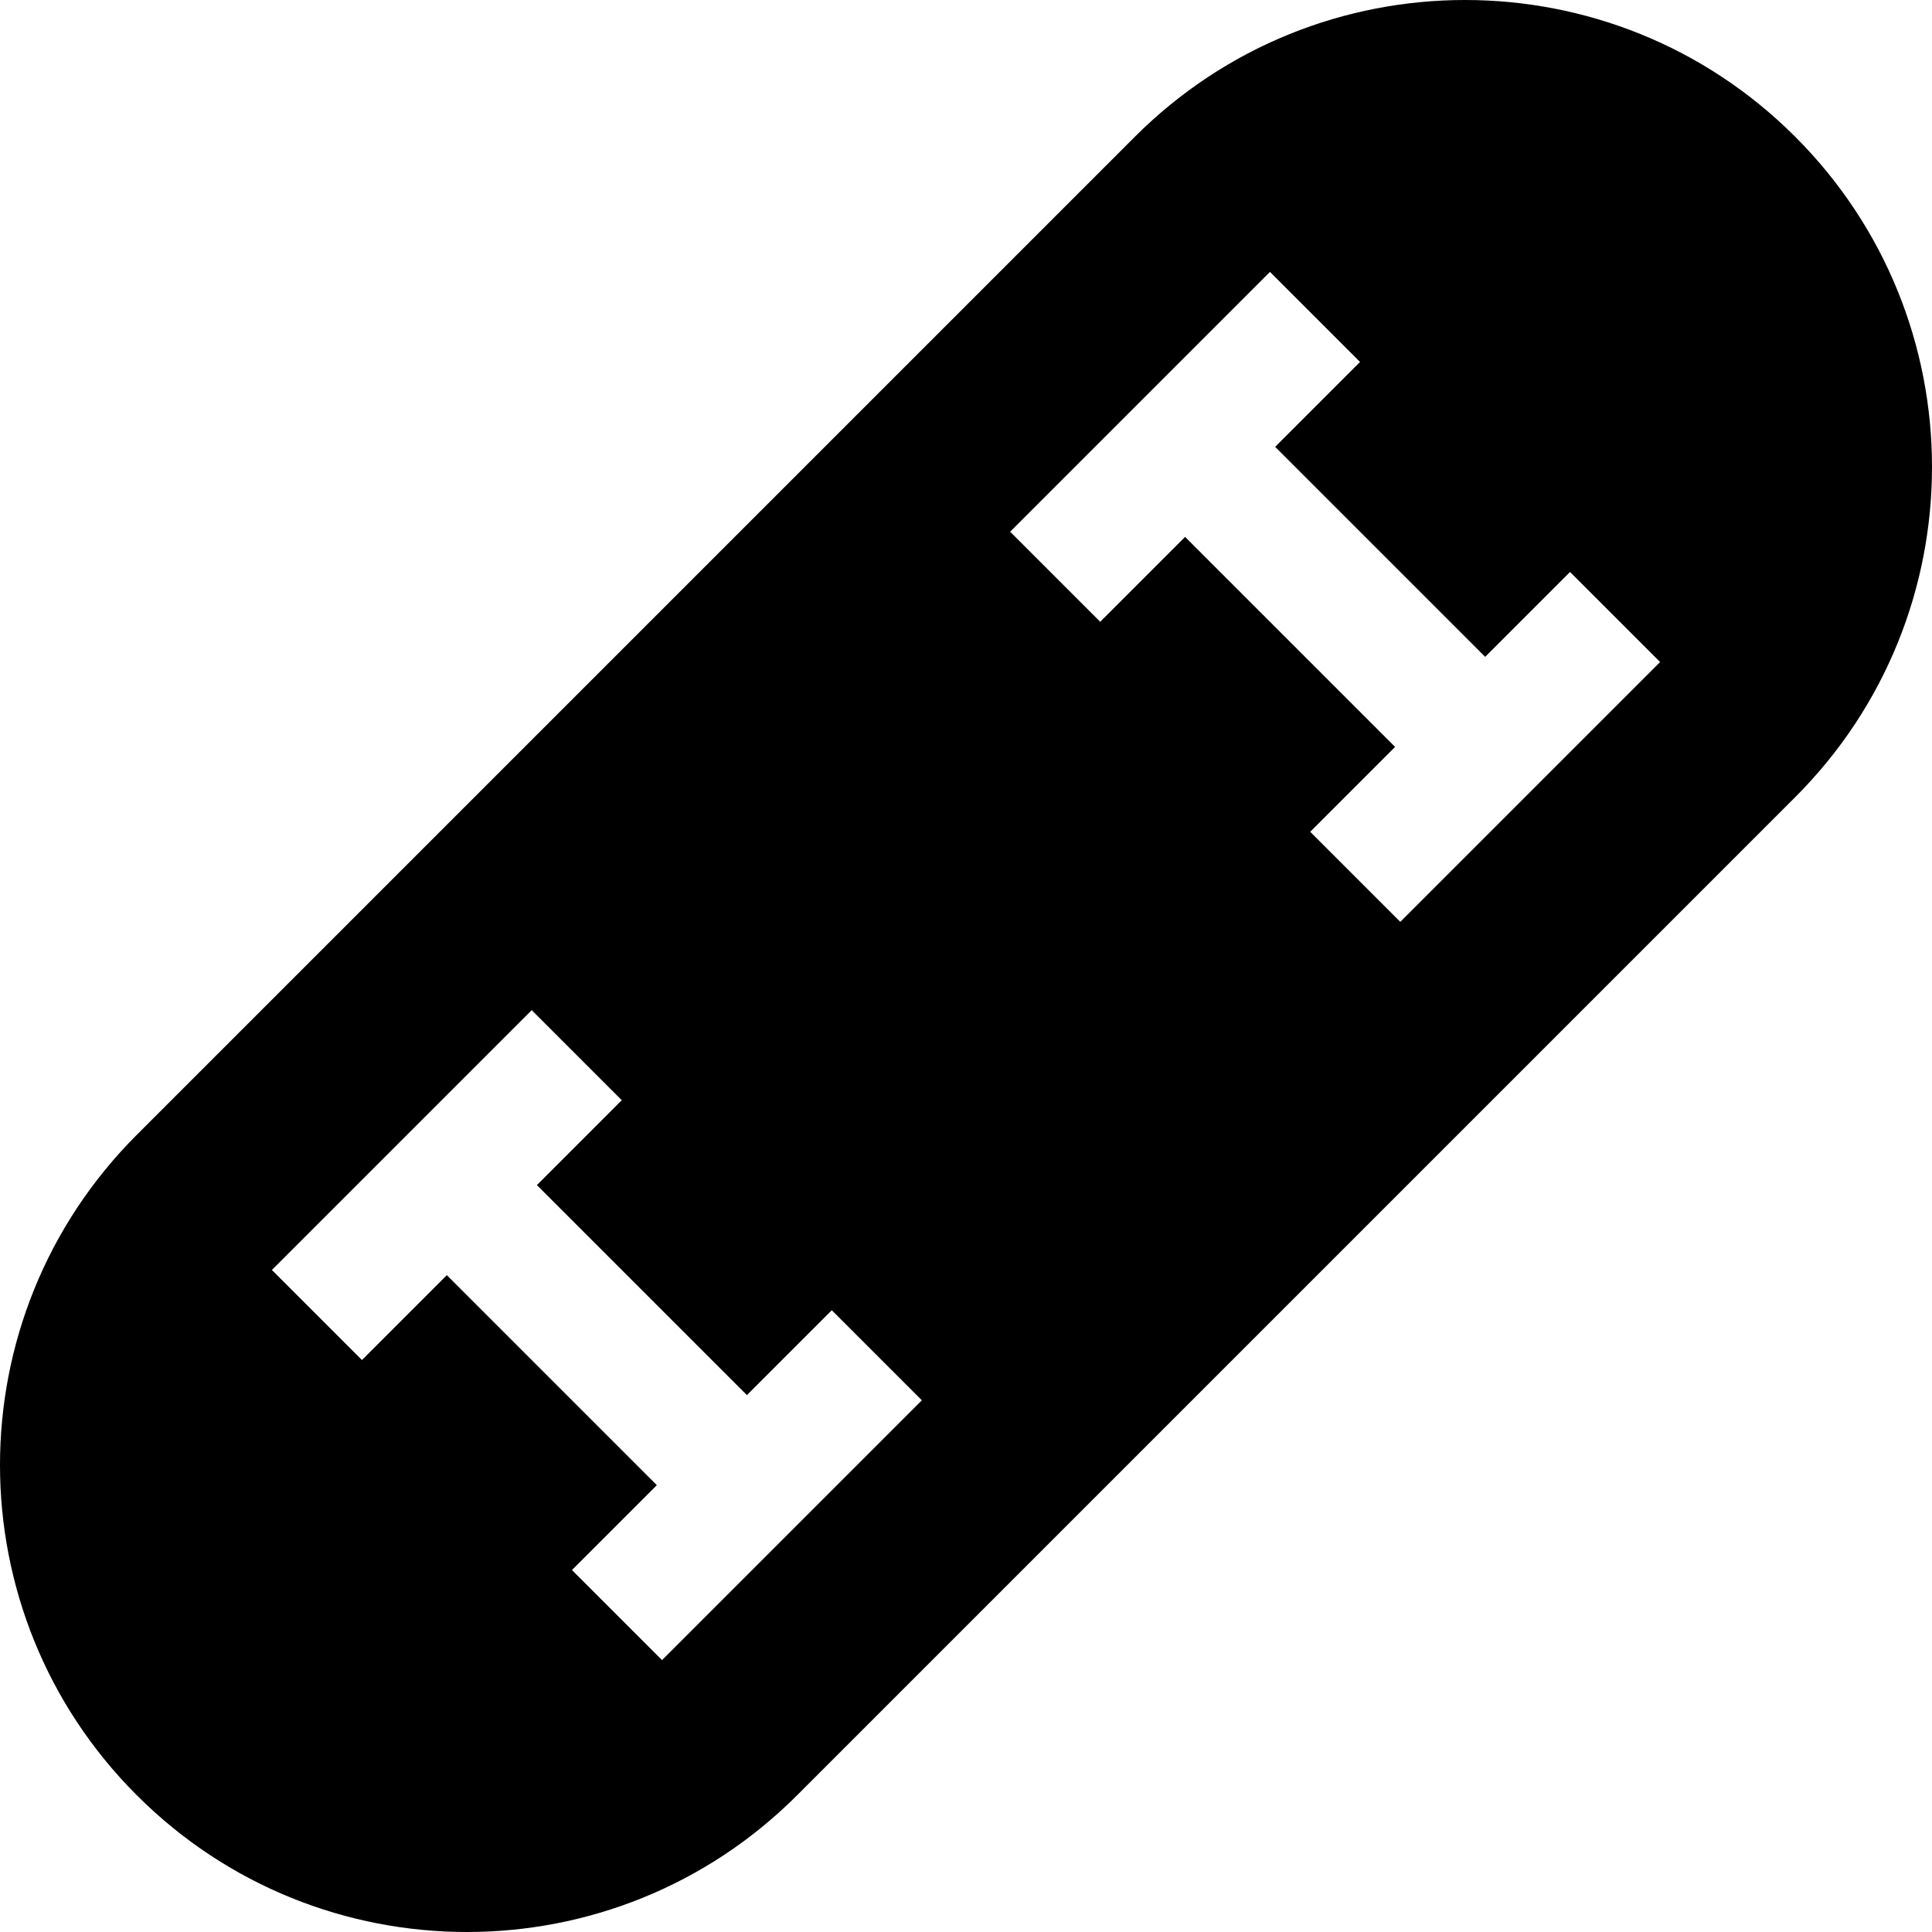
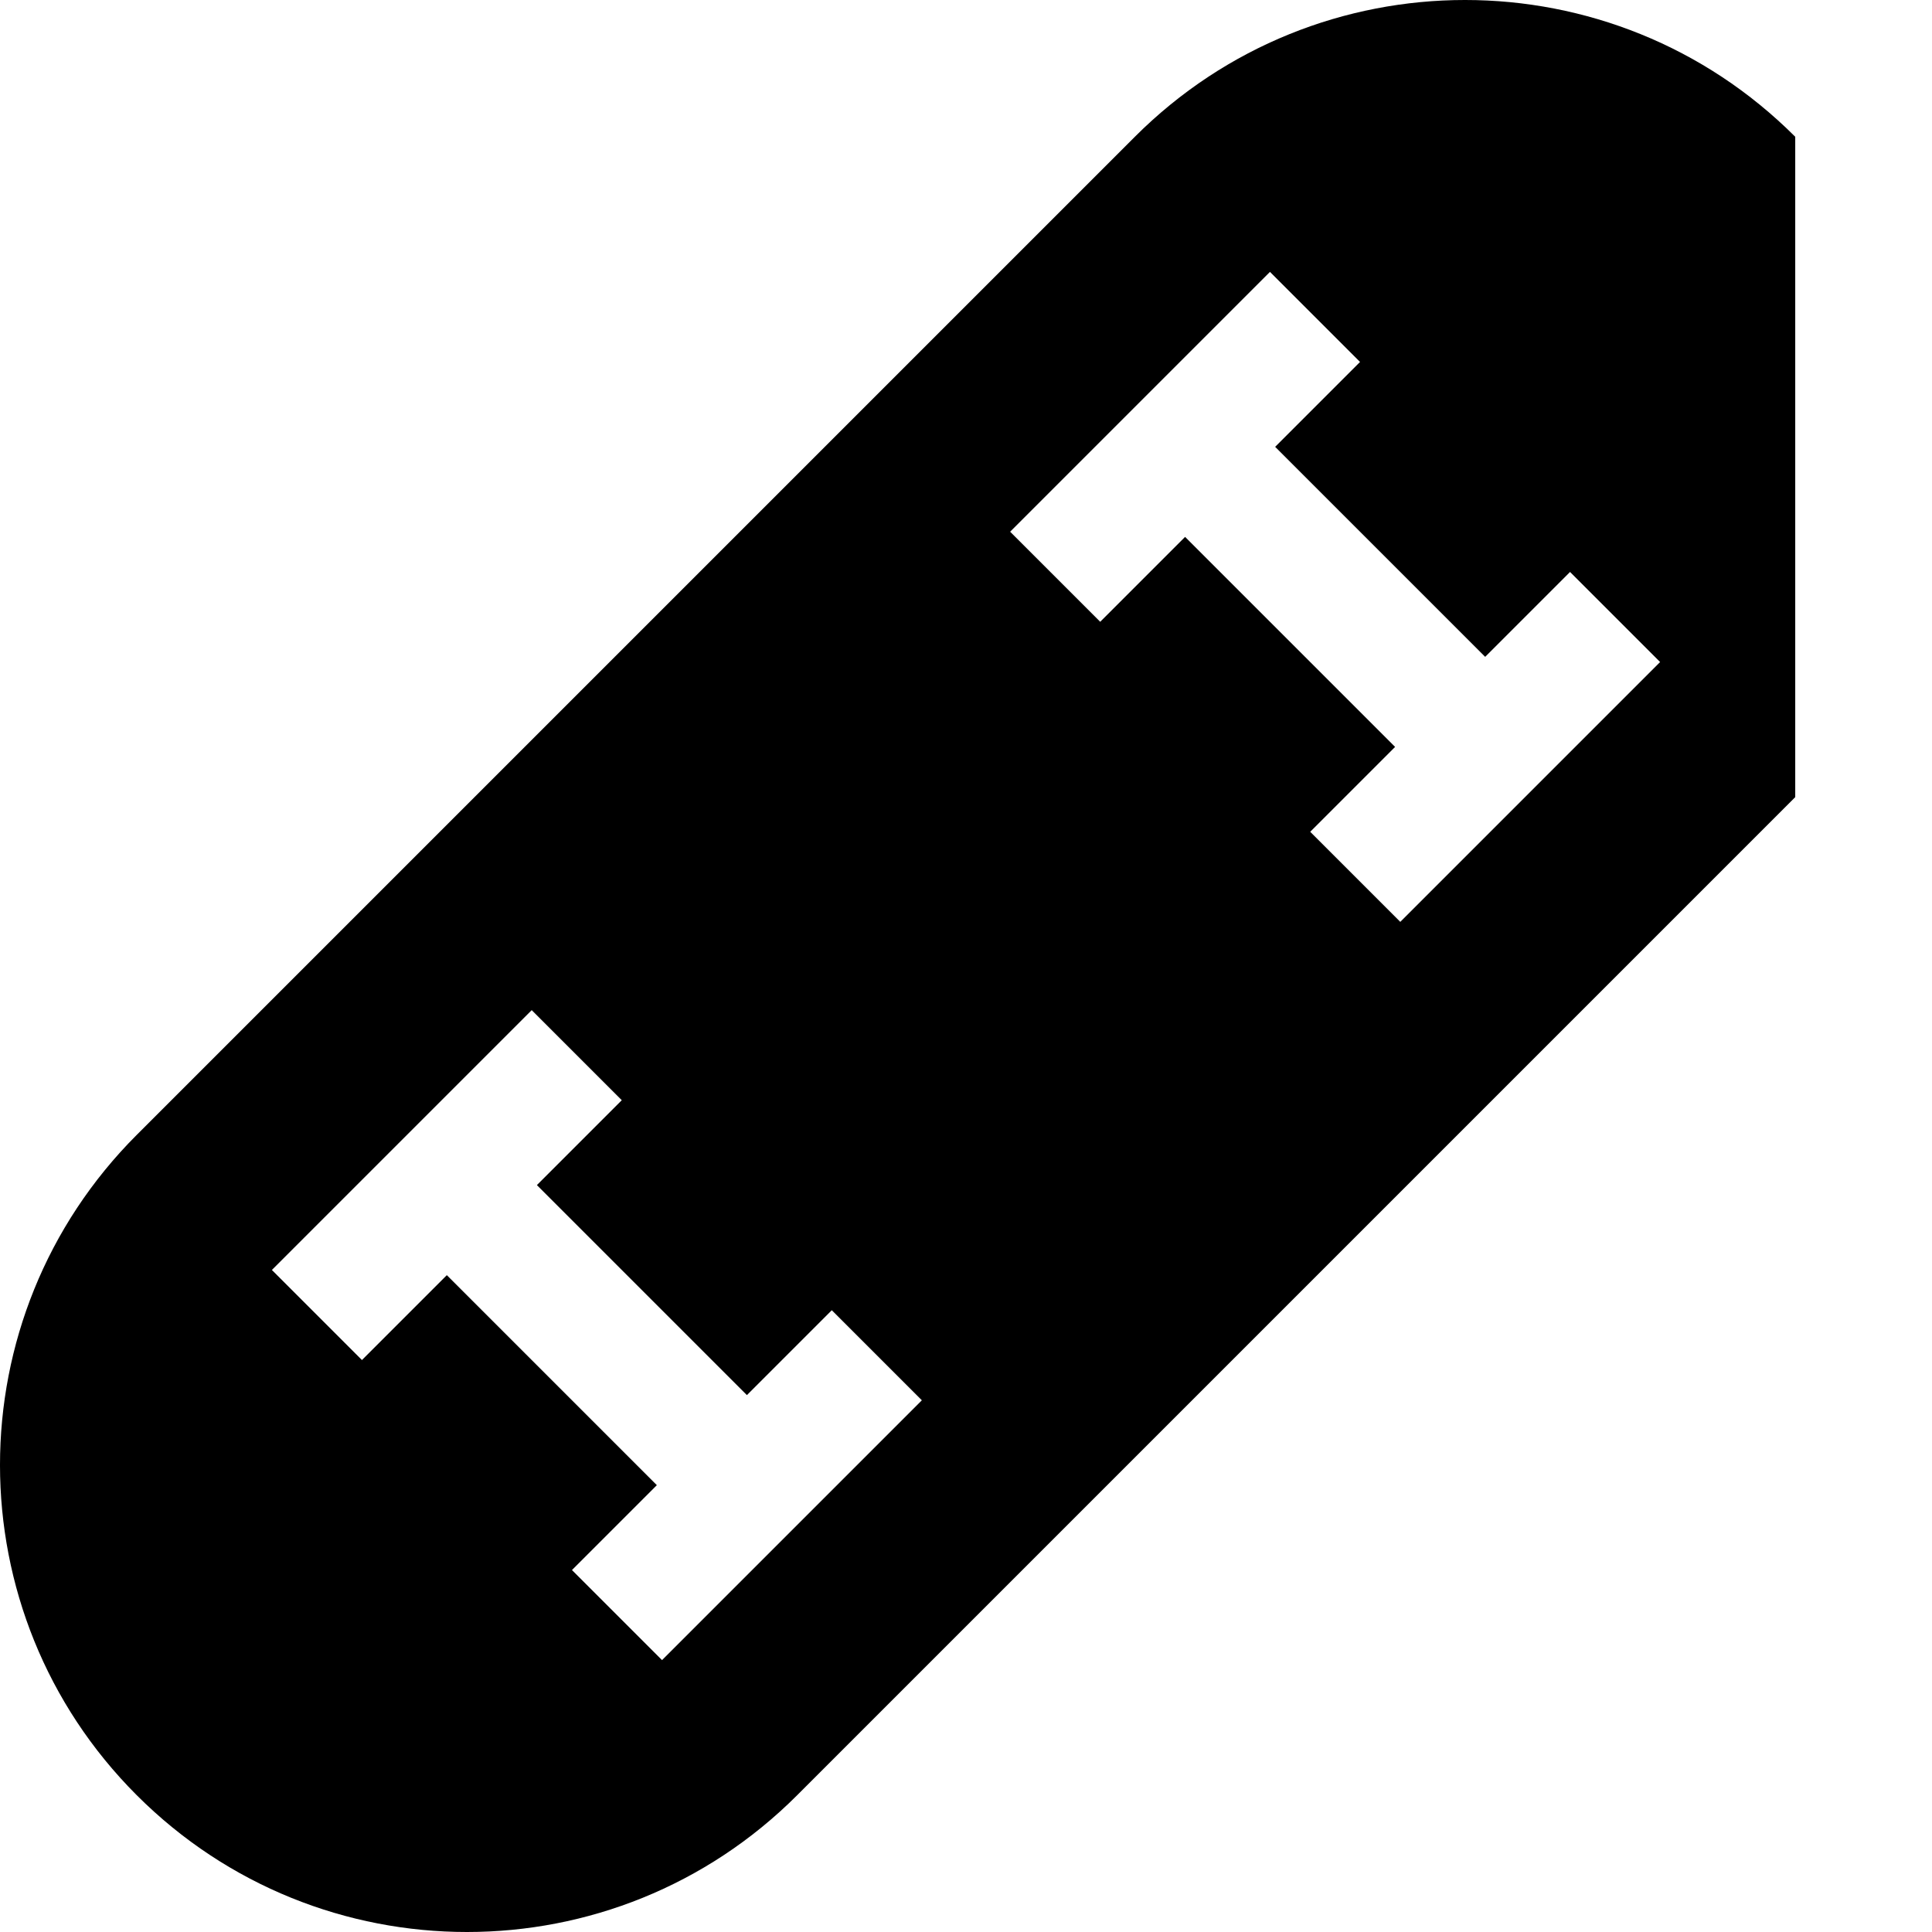
<svg xmlns="http://www.w3.org/2000/svg" version="1.1" id="Layer_1" x="0px" y="0px" viewBox="0 0 455 455" style="enable-background:new 0 0 455 455;" xml:space="preserve">
-   <path d="M422.79,32.21c-42.947-42.947-112.577-42.947-155.523,0L32.21,267.267c-42.947,42.947-42.947,112.577,0,155.523  c42.947,42.947,112.577,42.947,155.523,0L422.79,187.734C465.737,144.787,465.737,75.157,422.79,32.21z M155.913,390.97  L134.7,369.757l19.99-19.99l-49.458-49.457l-19.99,19.99L64.03,299.087l61.192-61.192l21.213,21.213l-19.99,19.99l49.458,49.458  l19.99-19.99l21.213,21.213L155.913,390.97z M329.777,217.106l-21.213-21.213l19.99-19.99l-49.458-49.457l-19.99,19.99  l-21.213-21.213l61.193-61.193L320.3,85.243l-19.99,19.99l49.458,49.457l19.989-19.99l21.213,21.213L329.777,217.106z" />
+   <path d="M422.79,32.21c-42.947-42.947-112.577-42.947-155.523,0L32.21,267.267c-42.947,42.947-42.947,112.577,0,155.523  c42.947,42.947,112.577,42.947,155.523,0L422.79,187.734z M155.913,390.97  L134.7,369.757l19.99-19.99l-49.458-49.457l-19.99,19.99L64.03,299.087l61.192-61.192l21.213,21.213l-19.99,19.99l49.458,49.458  l19.99-19.99l21.213,21.213L155.913,390.97z M329.777,217.106l-21.213-21.213l19.99-19.99l-49.458-49.457l-19.99,19.99  l-21.213-21.213l61.193-61.193L320.3,85.243l-19.99,19.99l49.458,49.457l19.989-19.99l21.213,21.213L329.777,217.106z" />
  <g>
</g>
  <g>
</g>
  <g>
</g>
  <g>
</g>
  <g>
</g>
  <g>
</g>
  <g>
</g>
  <g>
</g>
  <g>
</g>
  <g>
</g>
  <g>
</g>
  <g>
</g>
  <g>
</g>
  <g>
</g>
  <g>
</g>
</svg>